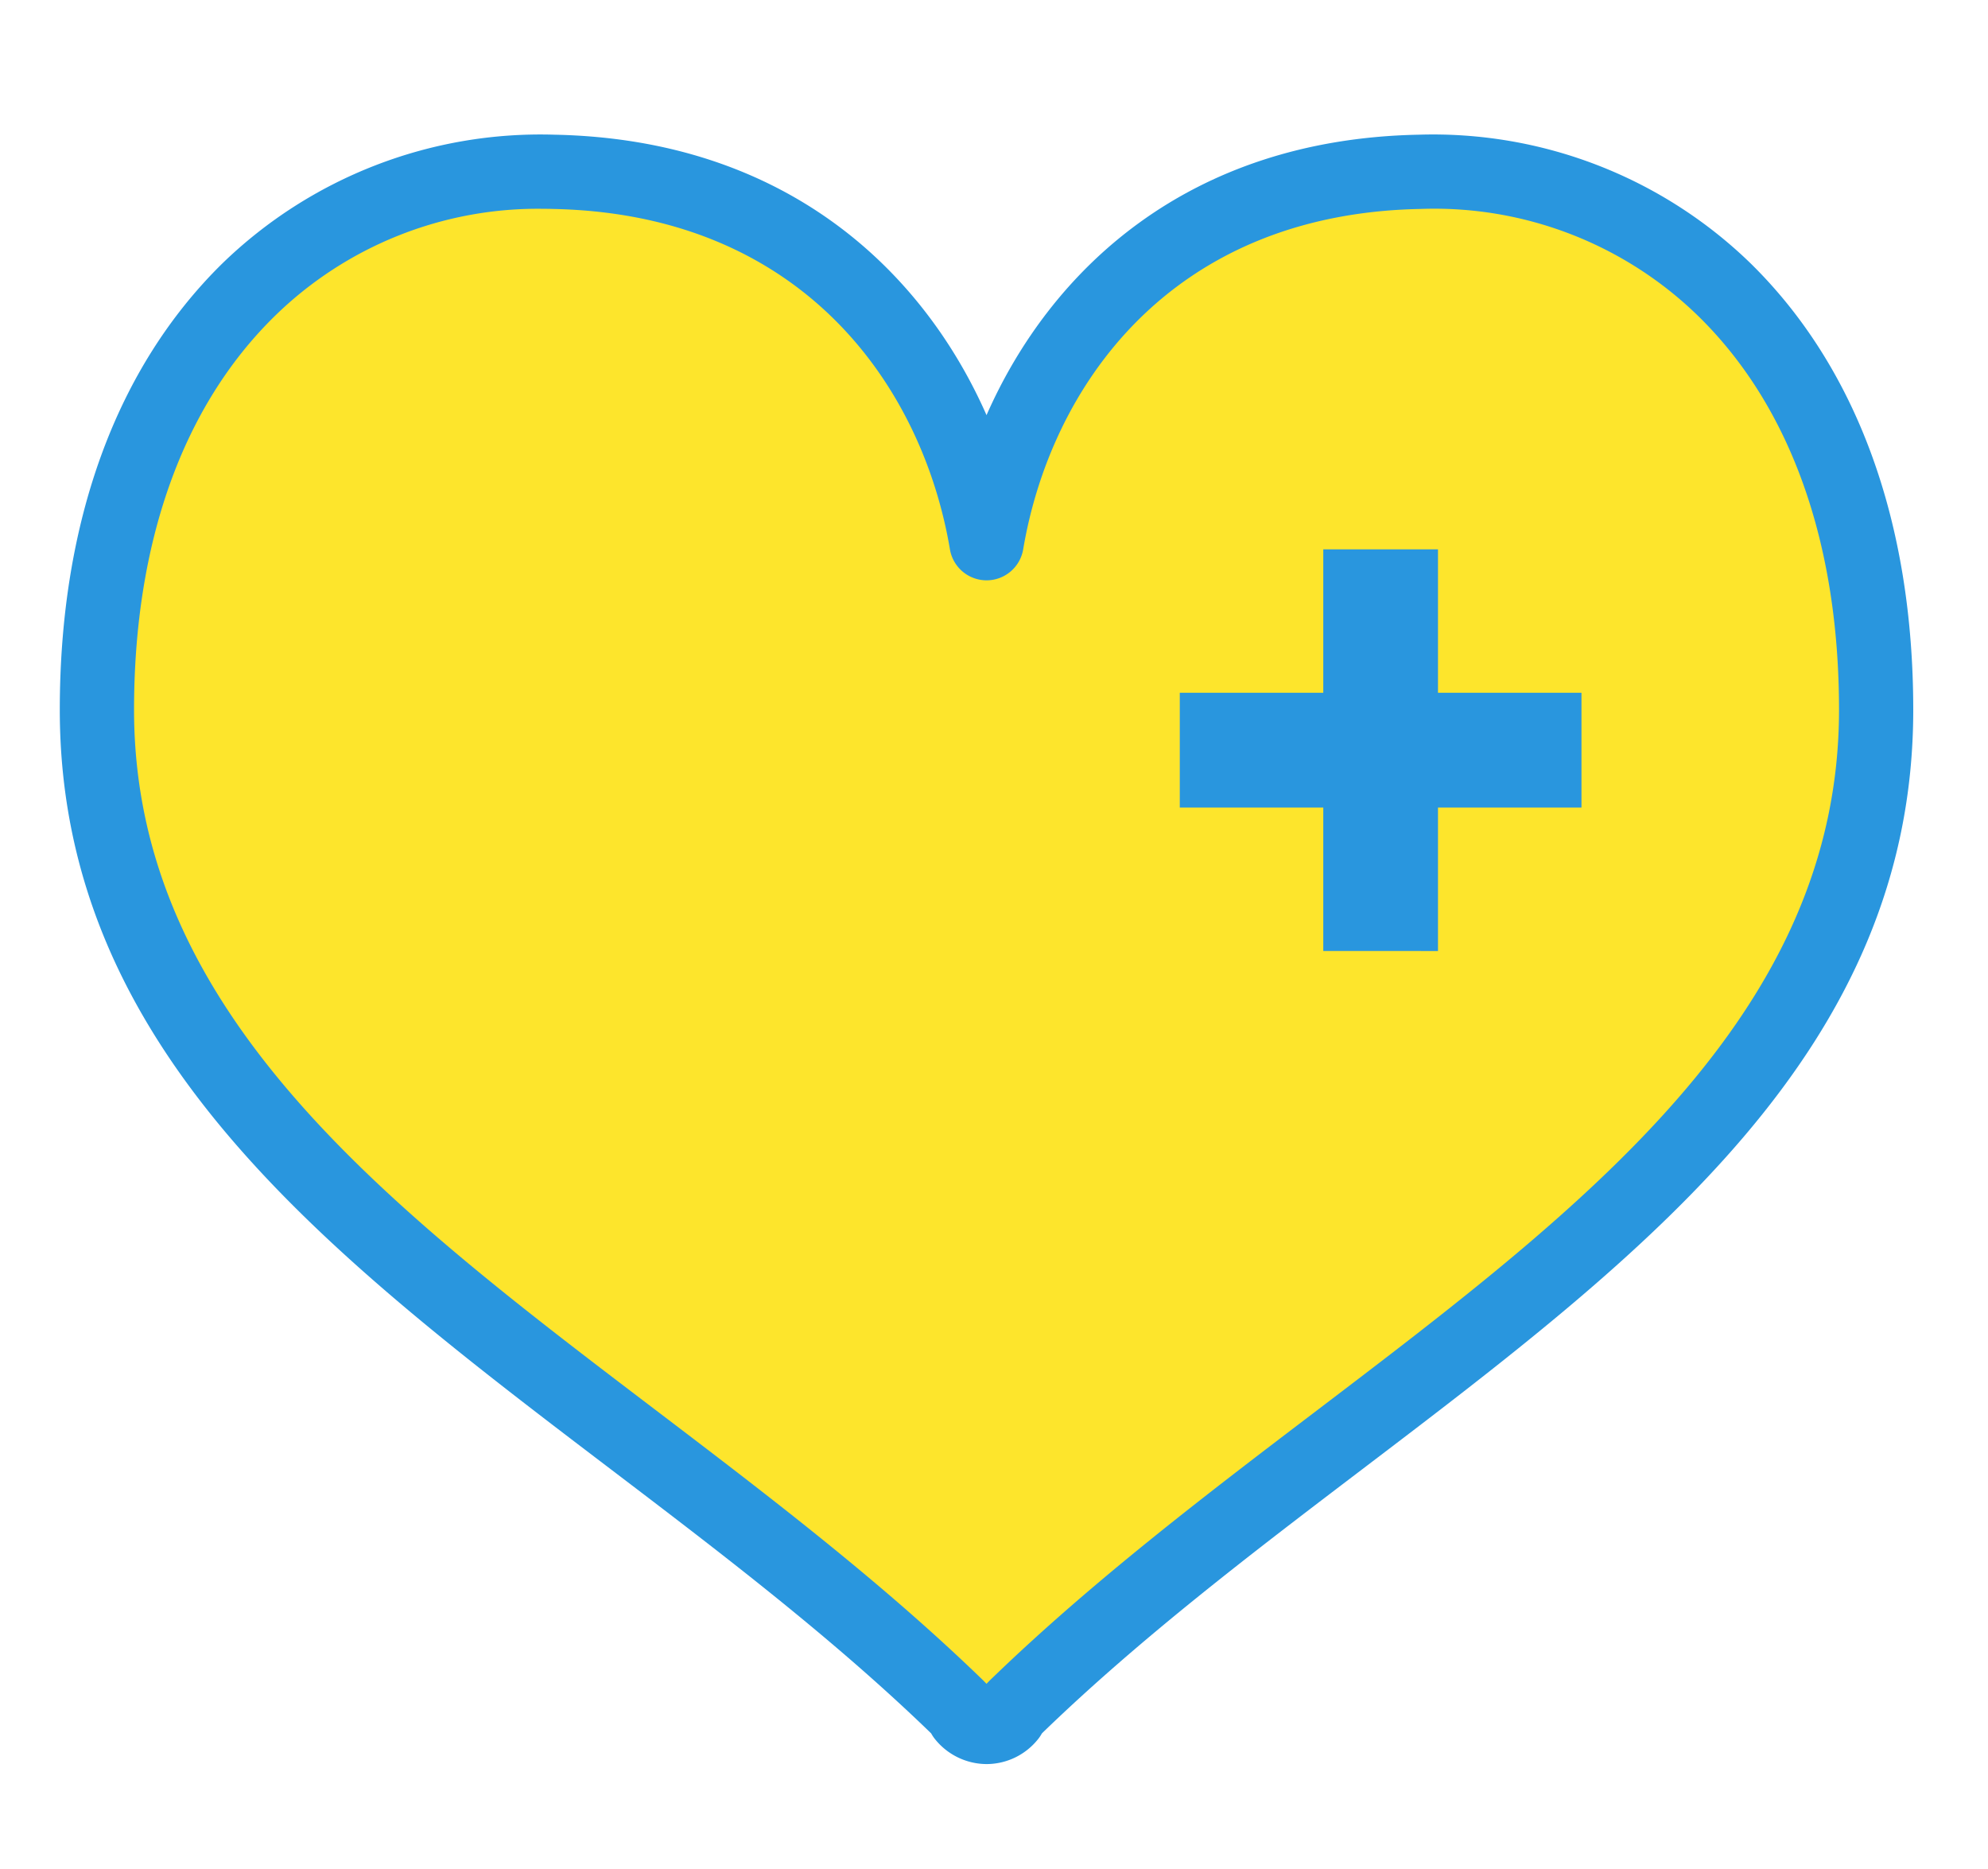
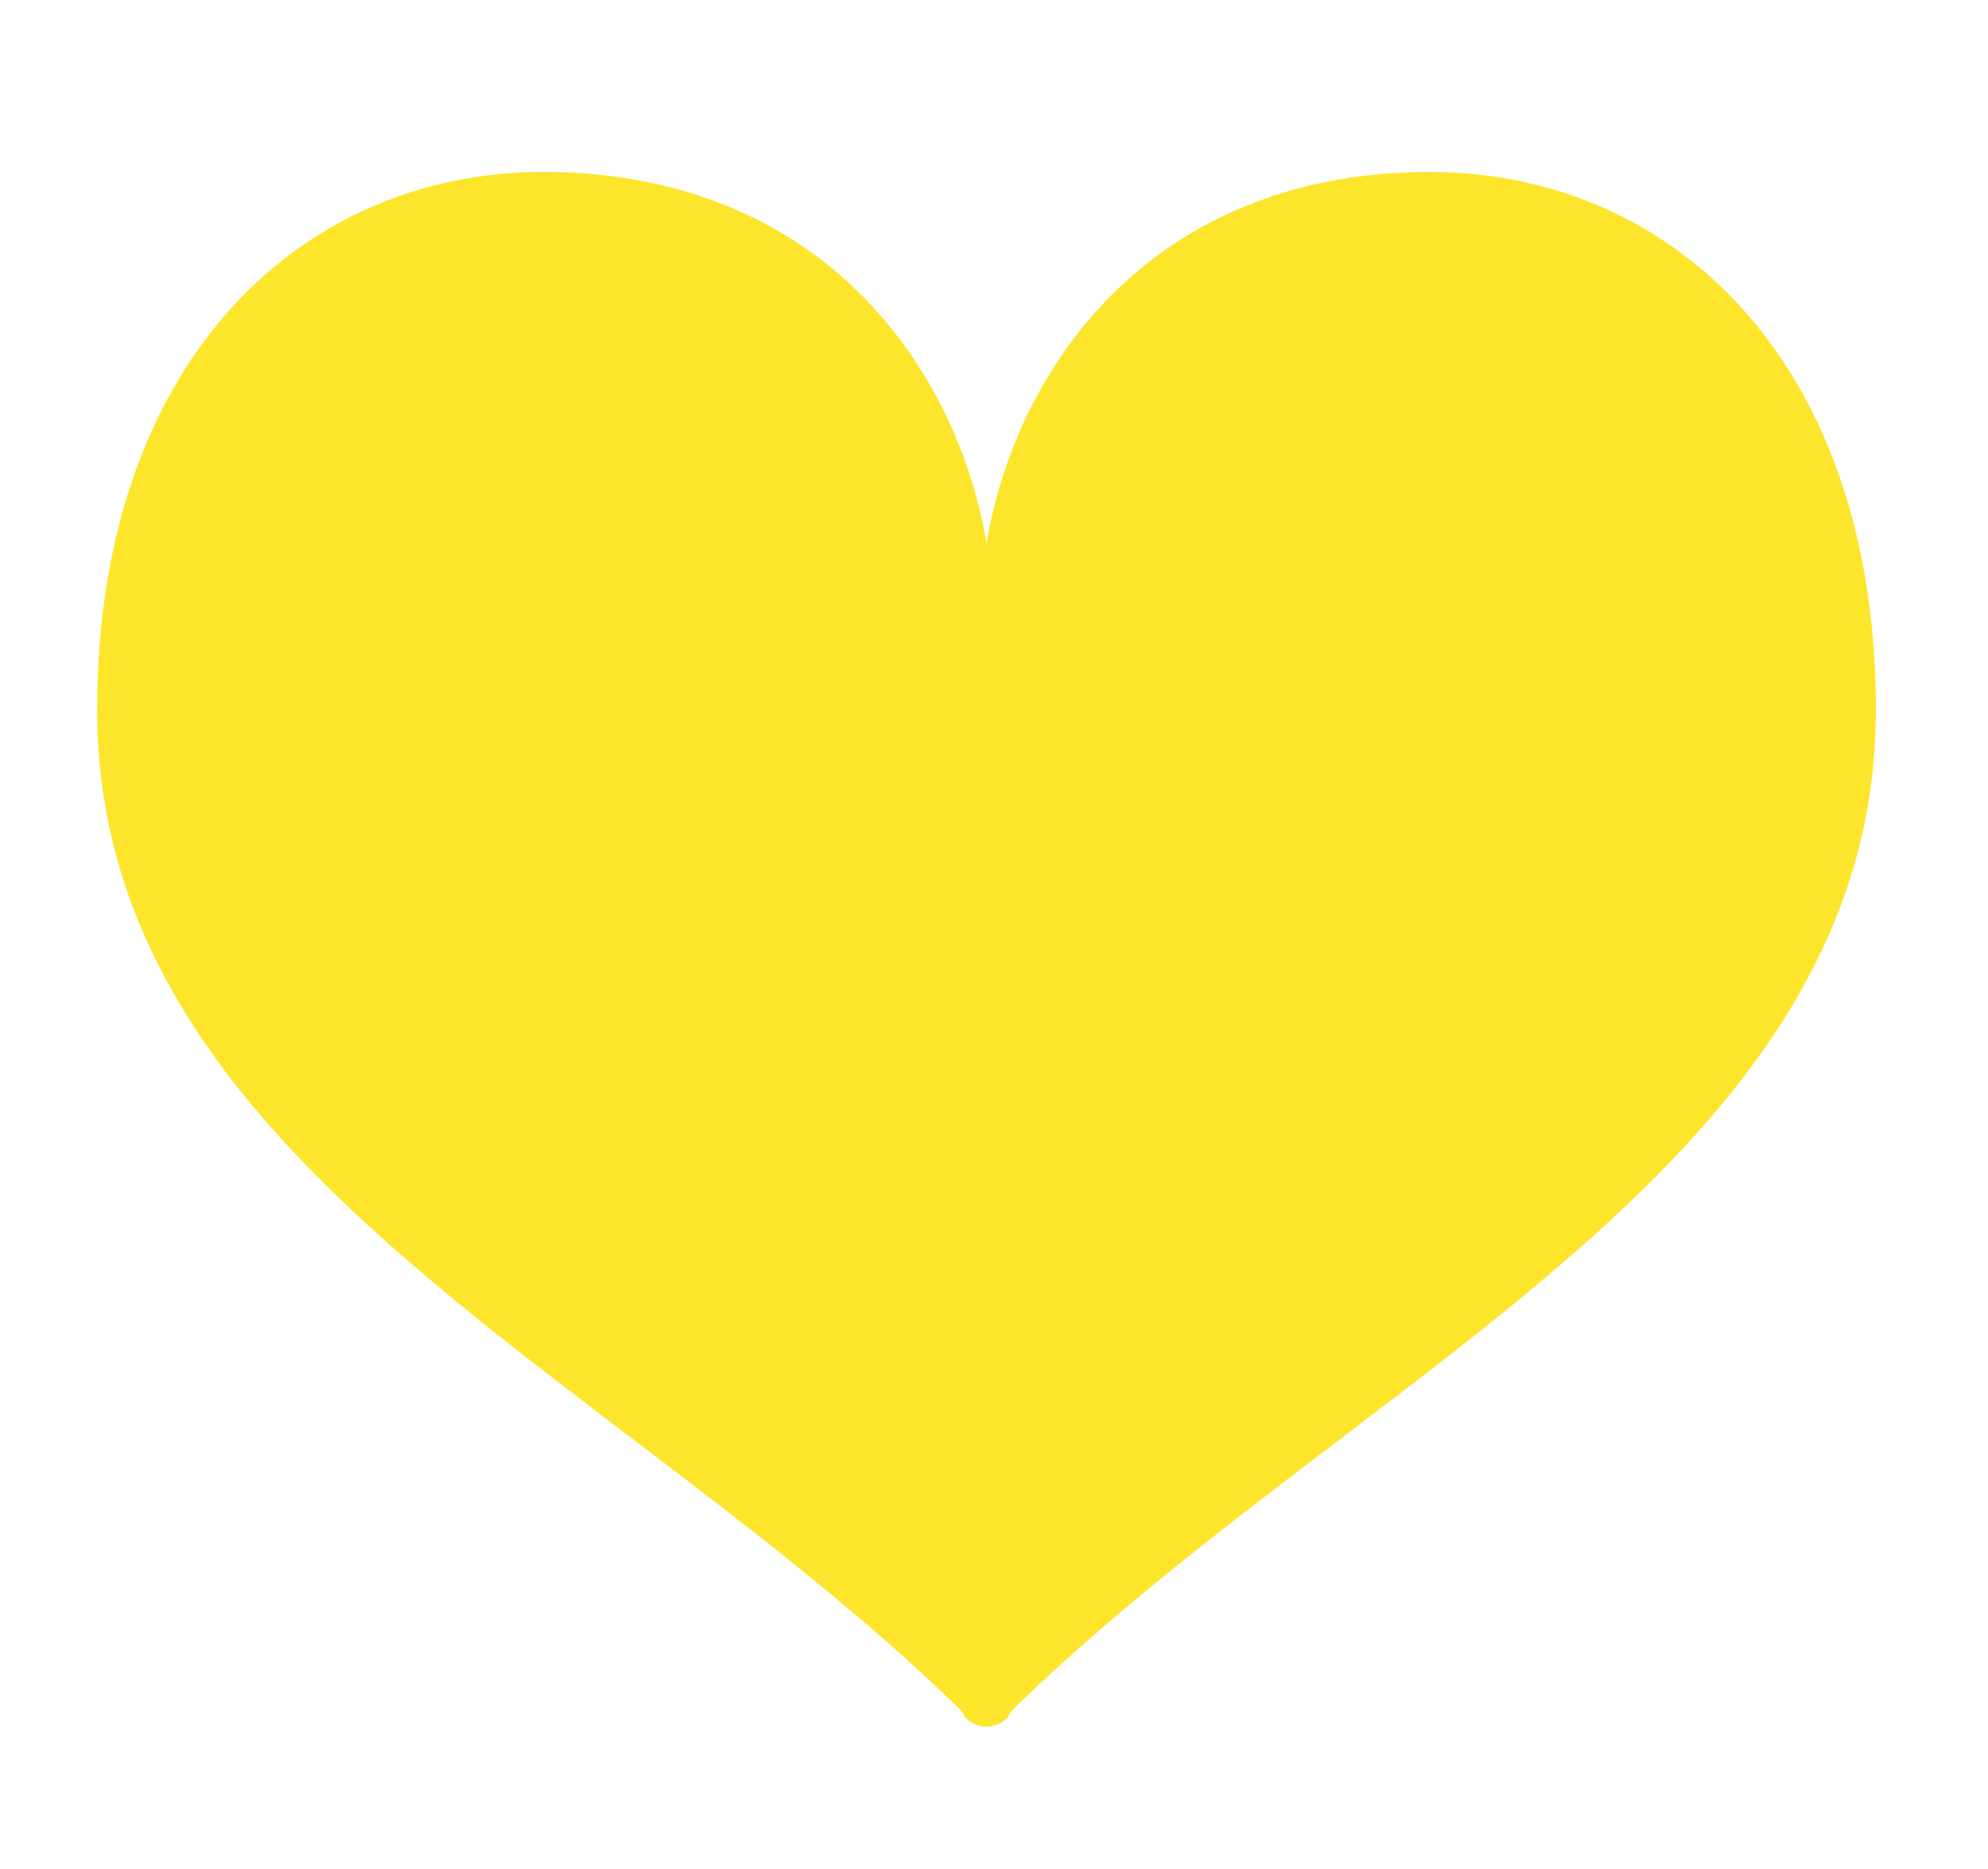
<svg xmlns="http://www.w3.org/2000/svg" width="133" height="125" viewBox="0 0 133 125">
  <g id="グループ_5009" data-name="グループ 5009" transform="translate(-488 -647)">
-     <rect id="長方形_2669" data-name="長方形 2669" width="133" height="125" transform="translate(488 647)" fill="#fff" />
    <g id="グループ_3586" data-name="グループ 3586" transform="translate(-5.713 -0.5)">
      <path id="パス_8475" data-name="パス 8475" d="M1214.666-6417.715c-18.127.349-27,13.172-28.967,24.833-1.969-11.659-10.84-24.482-28.967-24.833-16.714-.322-30.534,12.529-30.534,35.981,0,30.108,34.069,44.016,57.366,66.505.811.783.62.763.62.763a1.951,1.951,0,0,0,1.511.745h.005a1.949,1.949,0,0,0,1.511-.745s-.191.02.62-.763c23.3-22.49,57.366-36.4,57.366-66.5C1245.2-6405.186,1231.379-6418.037,1214.666-6417.715Z" transform="translate(-625.985 7076.721)" fill="#fde52c" />
-       <path id="パス_9860" data-name="パス 9860" d="M1185.73-6311.22a4.448,4.448,0,0,1-3.5-1.694,2.485,2.485,0,0,1-.233-.354c-.045-.045-.1-.1-.161-.157-6.533-6.306-14.028-12.005-21.278-17.517-18.955-14.412-36.86-28.025-36.86-50.795,0-12.558,3.765-22.889,10.888-29.874a30.552,30.552,0,0,1,22.187-8.6c15.513.3,24.676,9.115,28.925,18.759,4.25-9.646,13.415-18.46,28.927-18.759h0a30.485,30.485,0,0,1,22.184,8.6c7.123,6.986,10.888,17.317,10.888,29.876,0,22.768-17.9,36.38-36.858,50.792-7.25,5.512-14.747,11.212-21.28,17.519-.062.06-.114.111-.159.157a2.65,2.65,0,0,1-.234.354A4.416,4.416,0,0,1,1185.73-6311.22ZM1156.1-6415.253a25.171,25.171,0,0,0-18.034,7.188c-6.148,6.029-9.4,15.133-9.4,26.327,0,20.307,16.953,33.2,34.9,46.84,7.364,5.6,14.979,11.389,21.722,17.9.118.114.261.251.409.411.148-.159.29-.3.409-.411,6.744-6.51,14.359-12.3,21.725-17.9,17.946-13.645,34.9-26.533,34.9-46.837,0-11.195-3.249-20.3-9.4-26.328a25.291,25.291,0,0,0-18.609-7.181h0c-16.81.322-24.748,11.974-26.572,22.771a2.485,2.485,0,0,1-2.45,2.071h0a2.486,2.486,0,0,1-2.45-2.071c-1.822-10.794-9.759-22.445-26.572-22.771C1156.486-6415.251,1156.293-6415.253,1156.1-6415.253Zm58.573-2.478h0Z" transform="translate(-625.985 7076.721)" fill="#2996de" />
-       <path id="合体_48" data-name="合体 48" d="M1208.805-6365.371v-9.594h-9.6v-7.678h9.6v-9.594h7.674v9.594h9.6v7.679h-9.6v9.594Z" transform="translate(-626.563 7076.485)" fill="#2996de" />
    </g>
  </g>
</svg>